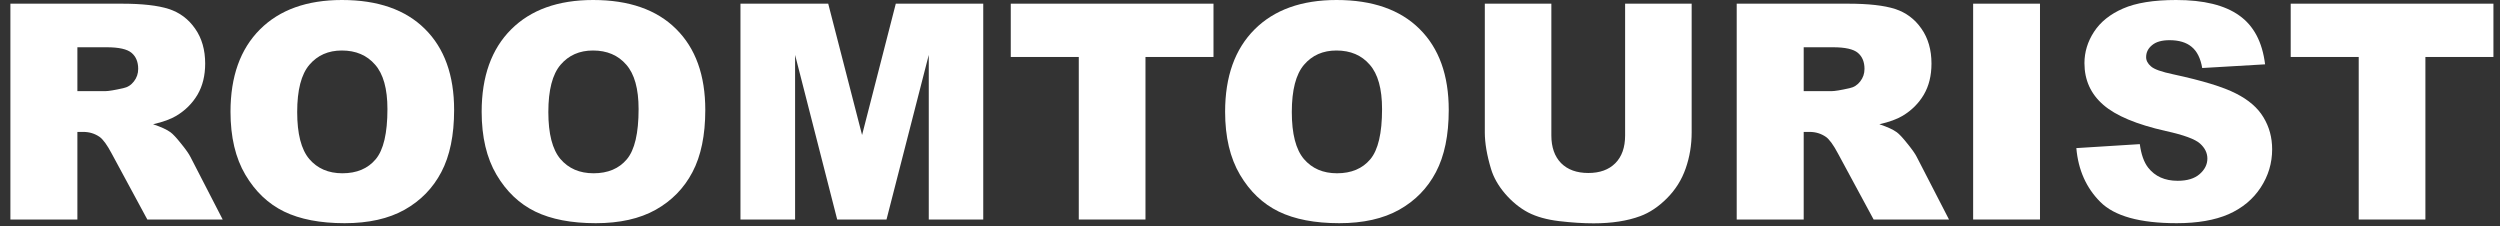
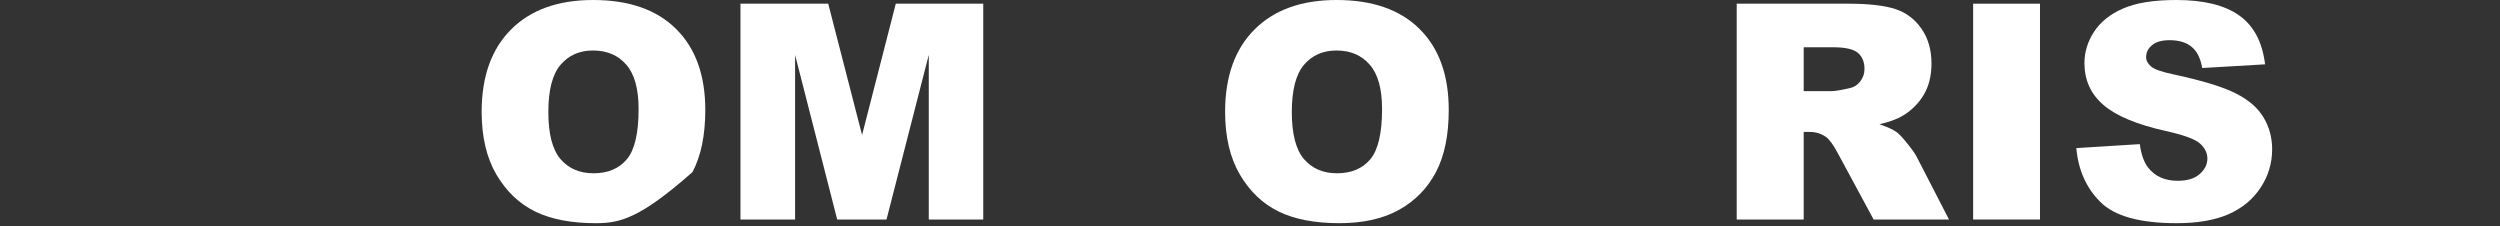
<svg xmlns="http://www.w3.org/2000/svg" width="199" height="18" viewBox="0 0 199 18" fill="none">
  <rect x="0" y="0" width="199" height="18" fill="#333333" stroke="none" />
-   <path d="M0.828 17.473V0.293H9.676C11.316 0.293 12.57 0.434 13.438 0.715C14.305 0.996 15.004 1.52 15.535 2.285C16.066 3.043 16.332 3.969 16.332 5.062C16.332 6.016 16.129 6.84 15.723 7.535C15.316 8.223 14.758 8.781 14.047 9.211C13.594 9.484 12.973 9.711 12.184 9.891C12.816 10.102 13.277 10.312 13.566 10.523C13.762 10.664 14.043 10.965 14.41 11.426C14.785 11.887 15.035 12.242 15.16 12.492L17.727 17.473H11.727L8.891 12.223C8.531 11.543 8.211 11.102 7.93 10.898C7.547 10.633 7.113 10.5 6.629 10.5H6.16V17.473H0.828ZM6.16 7.254H8.398C8.641 7.254 9.109 7.176 9.805 7.02C10.156 6.949 10.441 6.77 10.66 6.48C10.887 6.191 11 5.859 11 5.484C11 4.93 10.824 4.504 10.473 4.207C10.121 3.91 9.461 3.762 8.492 3.762H6.16V7.254Z" fill="white" />
-   <path d="M18.348 8.895C18.348 6.09 19.129 3.906 20.691 2.344C22.254 0.781 24.43 0 27.219 0C30.078 0 32.281 0.77 33.828 2.309C35.375 3.84 36.148 5.988 36.148 8.754C36.148 10.762 35.809 12.41 35.129 13.699C34.457 14.98 33.48 15.98 32.199 16.699C30.926 17.41 29.336 17.766 27.43 17.766C25.492 17.766 23.887 17.457 22.613 16.84C21.348 16.223 20.32 15.246 19.531 13.91C18.742 12.574 18.348 10.902 18.348 8.895ZM23.656 8.918C23.656 10.652 23.977 11.898 24.617 12.656C25.266 13.414 26.145 13.793 27.254 13.793C28.395 13.793 29.277 13.422 29.902 12.68C30.527 11.938 30.84 10.605 30.84 8.684C30.84 7.066 30.512 5.887 29.855 5.145C29.207 4.395 28.324 4.02 27.207 4.02C26.137 4.02 25.277 4.398 24.629 5.156C23.98 5.914 23.656 7.168 23.656 8.918Z" fill="white" />
-   <path d="M38.34 8.895C38.34 6.09 39.121 3.906 40.684 2.344C42.246 0.781 44.422 0 47.211 0C50.07 0 52.273 0.77 53.82 2.309C55.367 3.84 56.141 5.988 56.141 8.754C56.141 10.762 55.801 12.41 55.121 13.699C54.449 14.98 53.473 15.98 52.191 16.699C50.918 17.41 49.328 17.766 47.422 17.766C45.484 17.766 43.879 17.457 42.605 16.84C41.34 16.223 40.312 15.246 39.523 13.91C38.734 12.574 38.34 10.902 38.34 8.895ZM43.648 8.918C43.648 10.652 43.969 11.898 44.609 12.656C45.258 13.414 46.137 13.793 47.246 13.793C48.387 13.793 49.27 13.422 49.895 12.68C50.52 11.938 50.832 10.605 50.832 8.684C50.832 7.066 50.504 5.887 49.848 5.145C49.199 4.395 48.316 4.02 47.199 4.02C46.129 4.02 45.27 4.398 44.621 5.156C43.973 5.914 43.648 7.168 43.648 8.918Z" fill="white" />
+   <path d="M38.34 8.895C38.34 6.09 39.121 3.906 40.684 2.344C42.246 0.781 44.422 0 47.211 0C50.07 0 52.273 0.77 53.82 2.309C55.367 3.84 56.141 5.988 56.141 8.754C56.141 10.762 55.801 12.41 55.121 13.699C50.918 17.41 49.328 17.766 47.422 17.766C45.484 17.766 43.879 17.457 42.605 16.84C41.34 16.223 40.312 15.246 39.523 13.91C38.734 12.574 38.34 10.902 38.34 8.895ZM43.648 8.918C43.648 10.652 43.969 11.898 44.609 12.656C45.258 13.414 46.137 13.793 47.246 13.793C48.387 13.793 49.27 13.422 49.895 12.68C50.52 11.938 50.832 10.605 50.832 8.684C50.832 7.066 50.504 5.887 49.848 5.145C49.199 4.395 48.316 4.02 47.199 4.02C46.129 4.02 45.27 4.398 44.621 5.156C43.973 5.914 43.648 7.168 43.648 8.918Z" fill="white" />
  <path d="M58.941 0.293H65.926L68.621 10.746L71.305 0.293H78.266V17.473H73.93V4.371L70.566 17.473H66.641L63.289 4.371V17.473H58.941V0.293Z" fill="white" />
-   <path d="M80.457 0.293H96.594V4.535H91.18V17.473H85.871V4.535H80.457V0.293Z" fill="white" />
  <path d="M97.519 8.895C97.519 6.09 98.301 3.906 99.863 2.344C101.426 0.781 103.602 0 106.391 0C109.25 0 111.453 0.77 113 2.309C114.547 3.84 115.32 5.988 115.32 8.754C115.32 10.762 114.98 12.41 114.301 13.699C113.629 14.98 112.652 15.98 111.371 16.699C110.098 17.41 108.508 17.766 106.602 17.766C104.664 17.766 103.059 17.457 101.785 16.84C100.52 16.223 99.492 15.246 98.703 13.91C97.914 12.574 97.519 10.902 97.519 8.895ZM102.828 8.918C102.828 10.652 103.148 11.898 103.789 12.656C104.438 13.414 105.316 13.793 106.426 13.793C107.566 13.793 108.449 13.422 109.074 12.68C109.699 11.938 110.012 10.605 110.012 8.684C110.012 7.066 109.684 5.887 109.027 5.145C108.379 4.395 107.496 4.02 106.379 4.02C105.309 4.02 104.449 4.398 103.801 5.156C103.152 5.914 102.828 7.168 102.828 8.918Z" fill="white" />
-   <path d="M129.359 0.293H134.656V10.535C134.656 11.551 134.496 12.512 134.176 13.418C133.863 14.316 133.367 15.105 132.688 15.785C132.016 16.457 131.309 16.93 130.566 17.203C129.535 17.586 128.297 17.777 126.852 17.777C126.016 17.777 125.102 17.719 124.109 17.602C123.125 17.484 122.301 17.254 121.637 16.91C120.973 16.559 120.363 16.062 119.809 15.422C119.262 14.781 118.887 14.121 118.684 13.441C118.355 12.348 118.191 11.379 118.191 10.535V0.293H123.488V10.781C123.488 11.719 123.746 12.453 124.262 12.984C124.785 13.508 125.508 13.77 126.43 13.77C127.344 13.77 128.059 13.512 128.574 12.996C129.098 12.473 129.359 11.734 129.359 10.781V0.293Z" fill="white" />
  <path d="M138.242 17.473V0.293H147.09C148.73 0.293 149.984 0.434 150.852 0.715C151.719 0.996 152.418 1.52 152.949 2.285C153.48 3.043 153.746 3.969 153.746 5.062C153.746 6.016 153.543 6.84 153.137 7.535C152.73 8.223 152.172 8.781 151.461 9.211C151.008 9.484 150.387 9.711 149.598 9.891C150.23 10.102 150.691 10.312 150.98 10.523C151.176 10.664 151.457 10.965 151.824 11.426C152.199 11.887 152.449 12.242 152.574 12.492L155.141 17.473H149.141L146.305 12.223C145.945 11.543 145.625 11.102 145.344 10.898C144.961 10.633 144.527 10.5 144.043 10.5H143.574V17.473H138.242ZM143.574 7.254H145.812C146.055 7.254 146.523 7.176 147.219 7.02C147.57 6.949 147.855 6.77 148.074 6.48C148.301 6.191 148.414 5.859 148.414 5.484C148.414 4.93 148.238 4.504 147.887 4.207C147.535 3.91 146.875 3.762 145.906 3.762H143.574V7.254Z" fill="white" />
  <path d="M157.062 0.293H162.383V17.473H157.062V0.293Z" fill="white" />
  <path d="M165.277 11.789L170.328 11.473C170.438 12.293 170.66 12.918 170.996 13.348C171.543 14.043 172.324 14.391 173.34 14.391C174.098 14.391 174.68 14.215 175.086 13.863C175.5 13.504 175.707 13.09 175.707 12.621C175.707 12.176 175.512 11.777 175.121 11.426C174.73 11.074 173.824 10.742 172.402 10.43C170.074 9.906 168.414 9.211 167.422 8.344C166.422 7.477 165.922 6.371 165.922 5.027C165.922 4.145 166.176 3.312 166.684 2.531C167.199 1.742 167.969 1.125 168.992 0.68C170.023 0.227 171.434 0 173.223 0C175.418 0 177.09 0.41 178.238 1.23C179.395 2.043 180.082 3.34 180.301 5.121L175.297 5.414C175.164 4.641 174.883 4.078 174.453 3.727C174.031 3.375 173.445 3.199 172.695 3.199C172.078 3.199 171.613 3.332 171.301 3.598C170.988 3.855 170.832 4.172 170.832 4.547C170.832 4.82 170.961 5.066 171.219 5.285C171.469 5.512 172.062 5.723 173 5.918C175.32 6.418 176.98 6.926 177.98 7.441C178.988 7.949 179.719 8.582 180.172 9.34C180.633 10.098 180.863 10.945 180.863 11.883C180.863 12.984 180.559 14 179.949 14.93C179.34 15.859 178.488 16.566 177.395 17.051C176.301 17.527 174.922 17.766 173.258 17.766C170.336 17.766 168.312 17.203 167.188 16.078C166.062 14.953 165.426 13.523 165.277 11.789Z" fill="white" />
-   <path d="M182.34 0.293H198.477V4.535H193.062V17.473H187.754V4.535H182.34V0.293Z" fill="white" />
</svg>